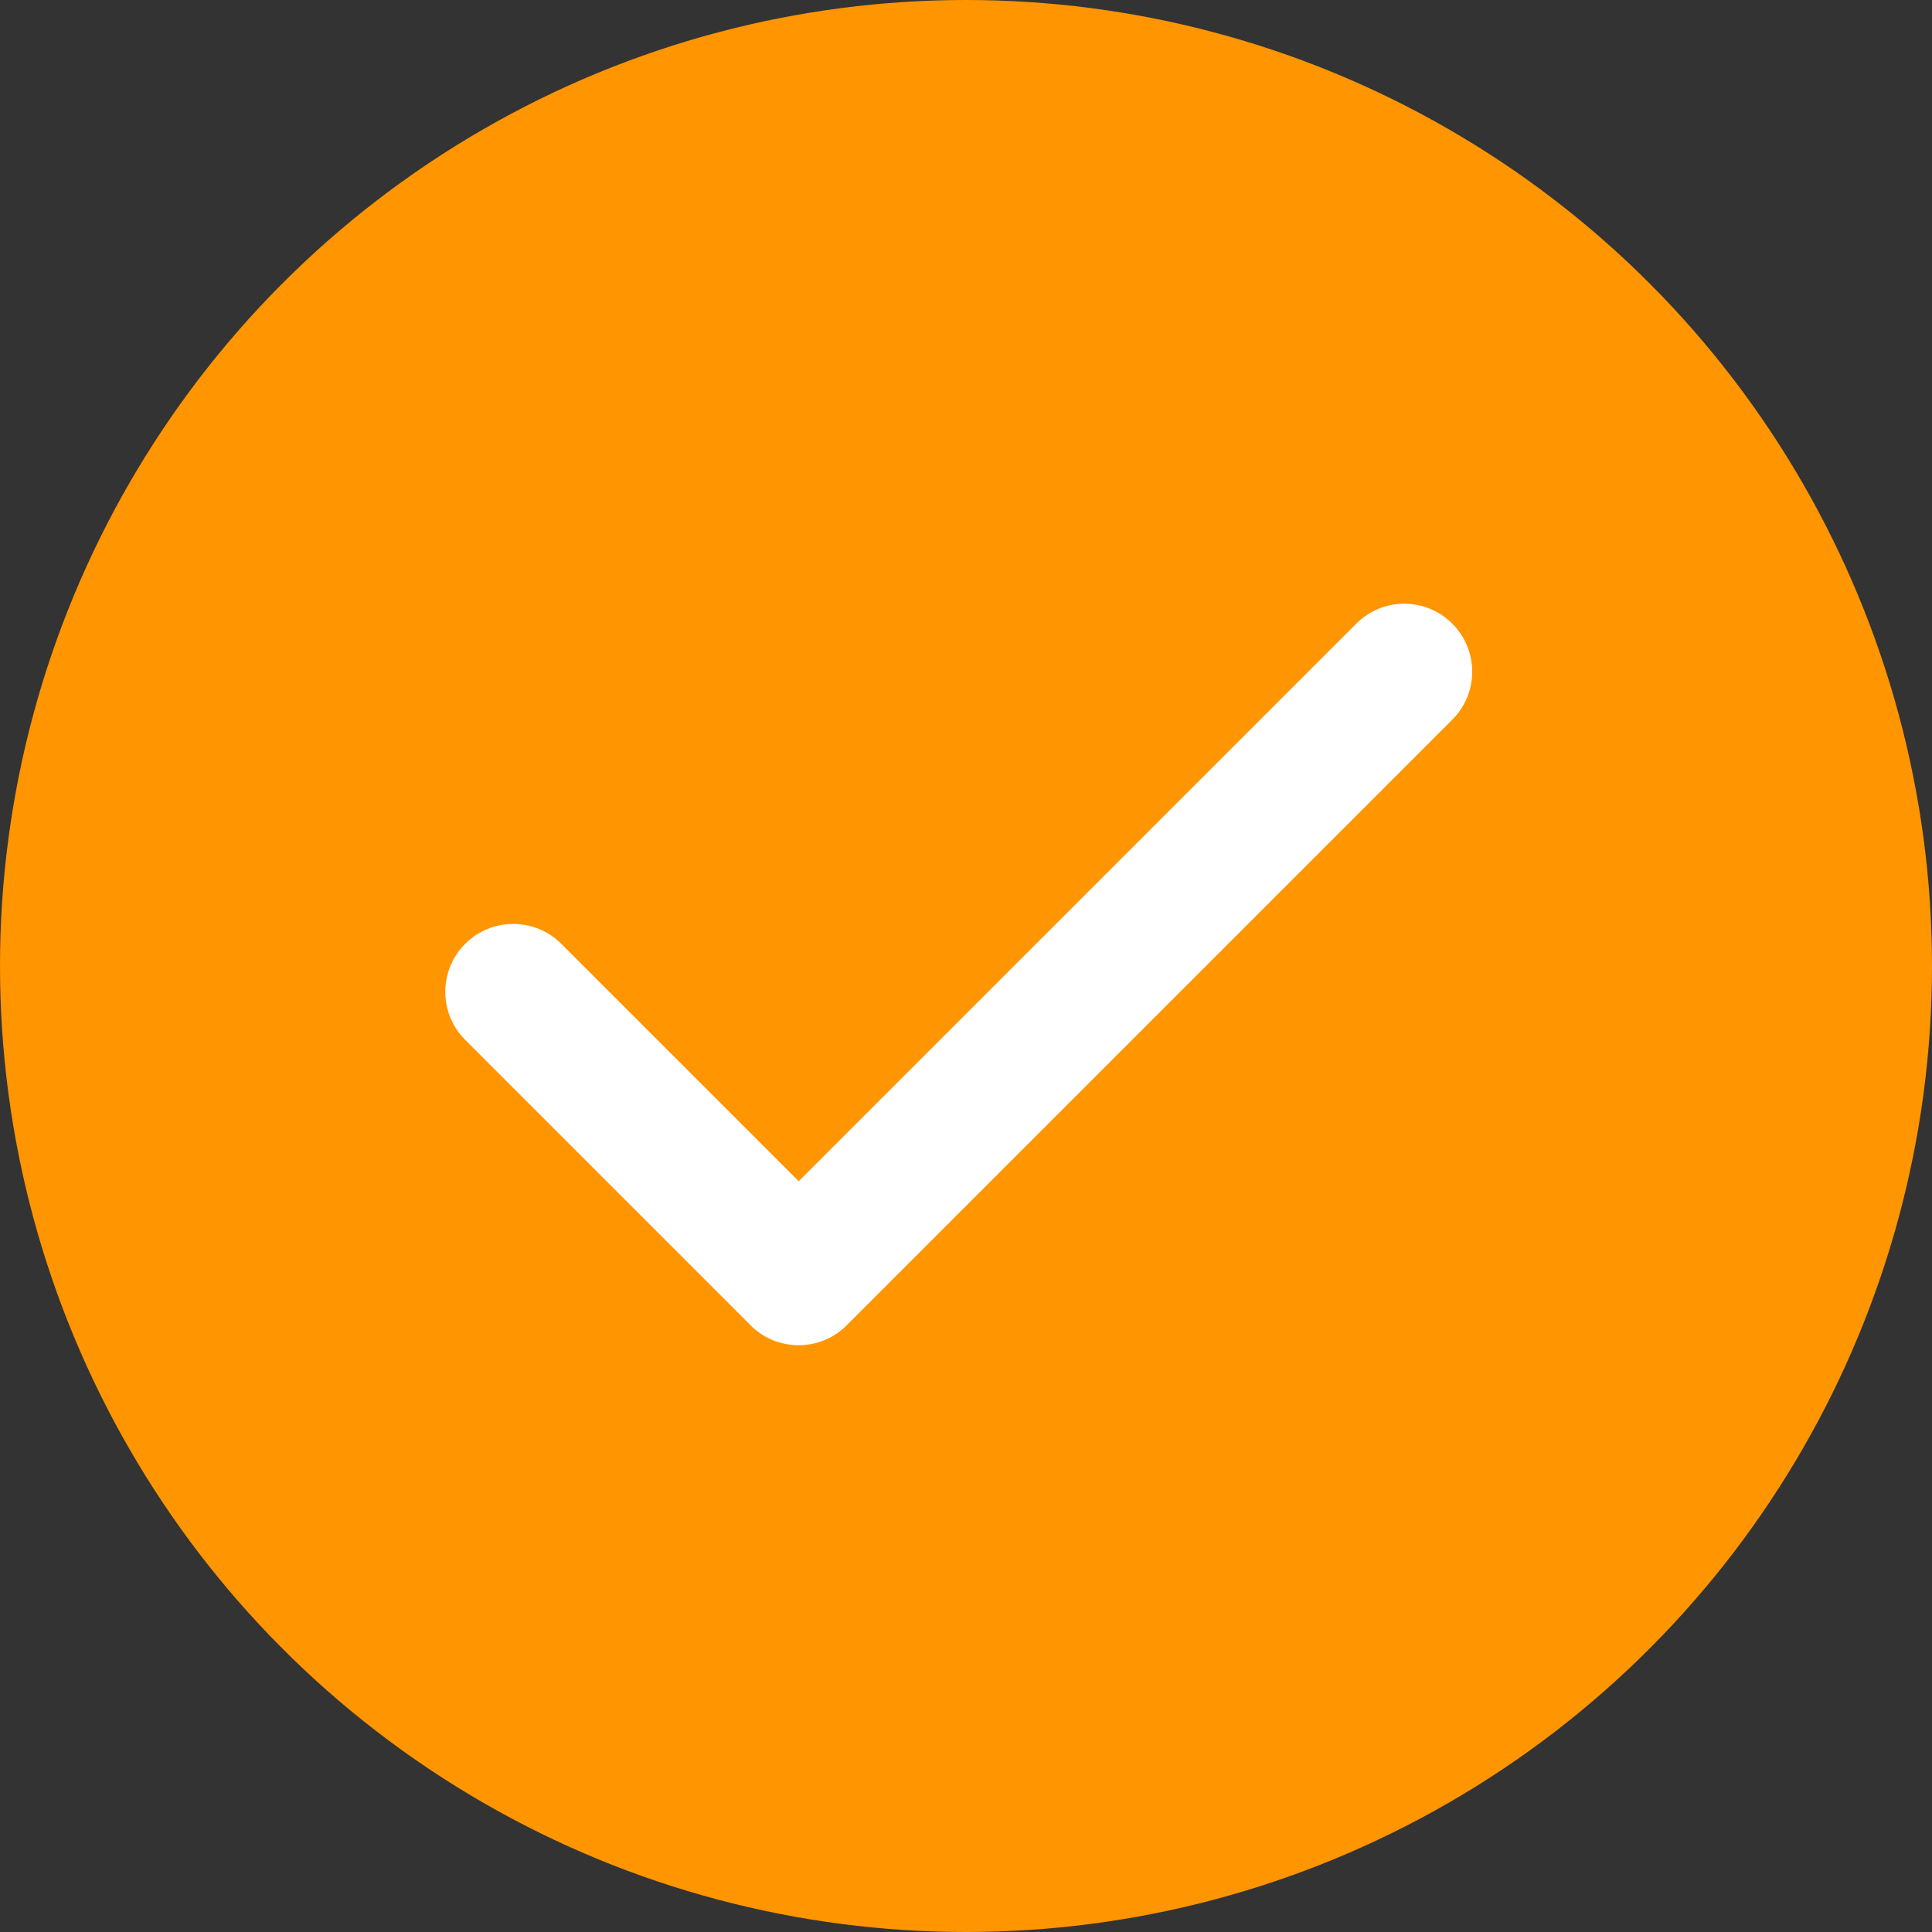
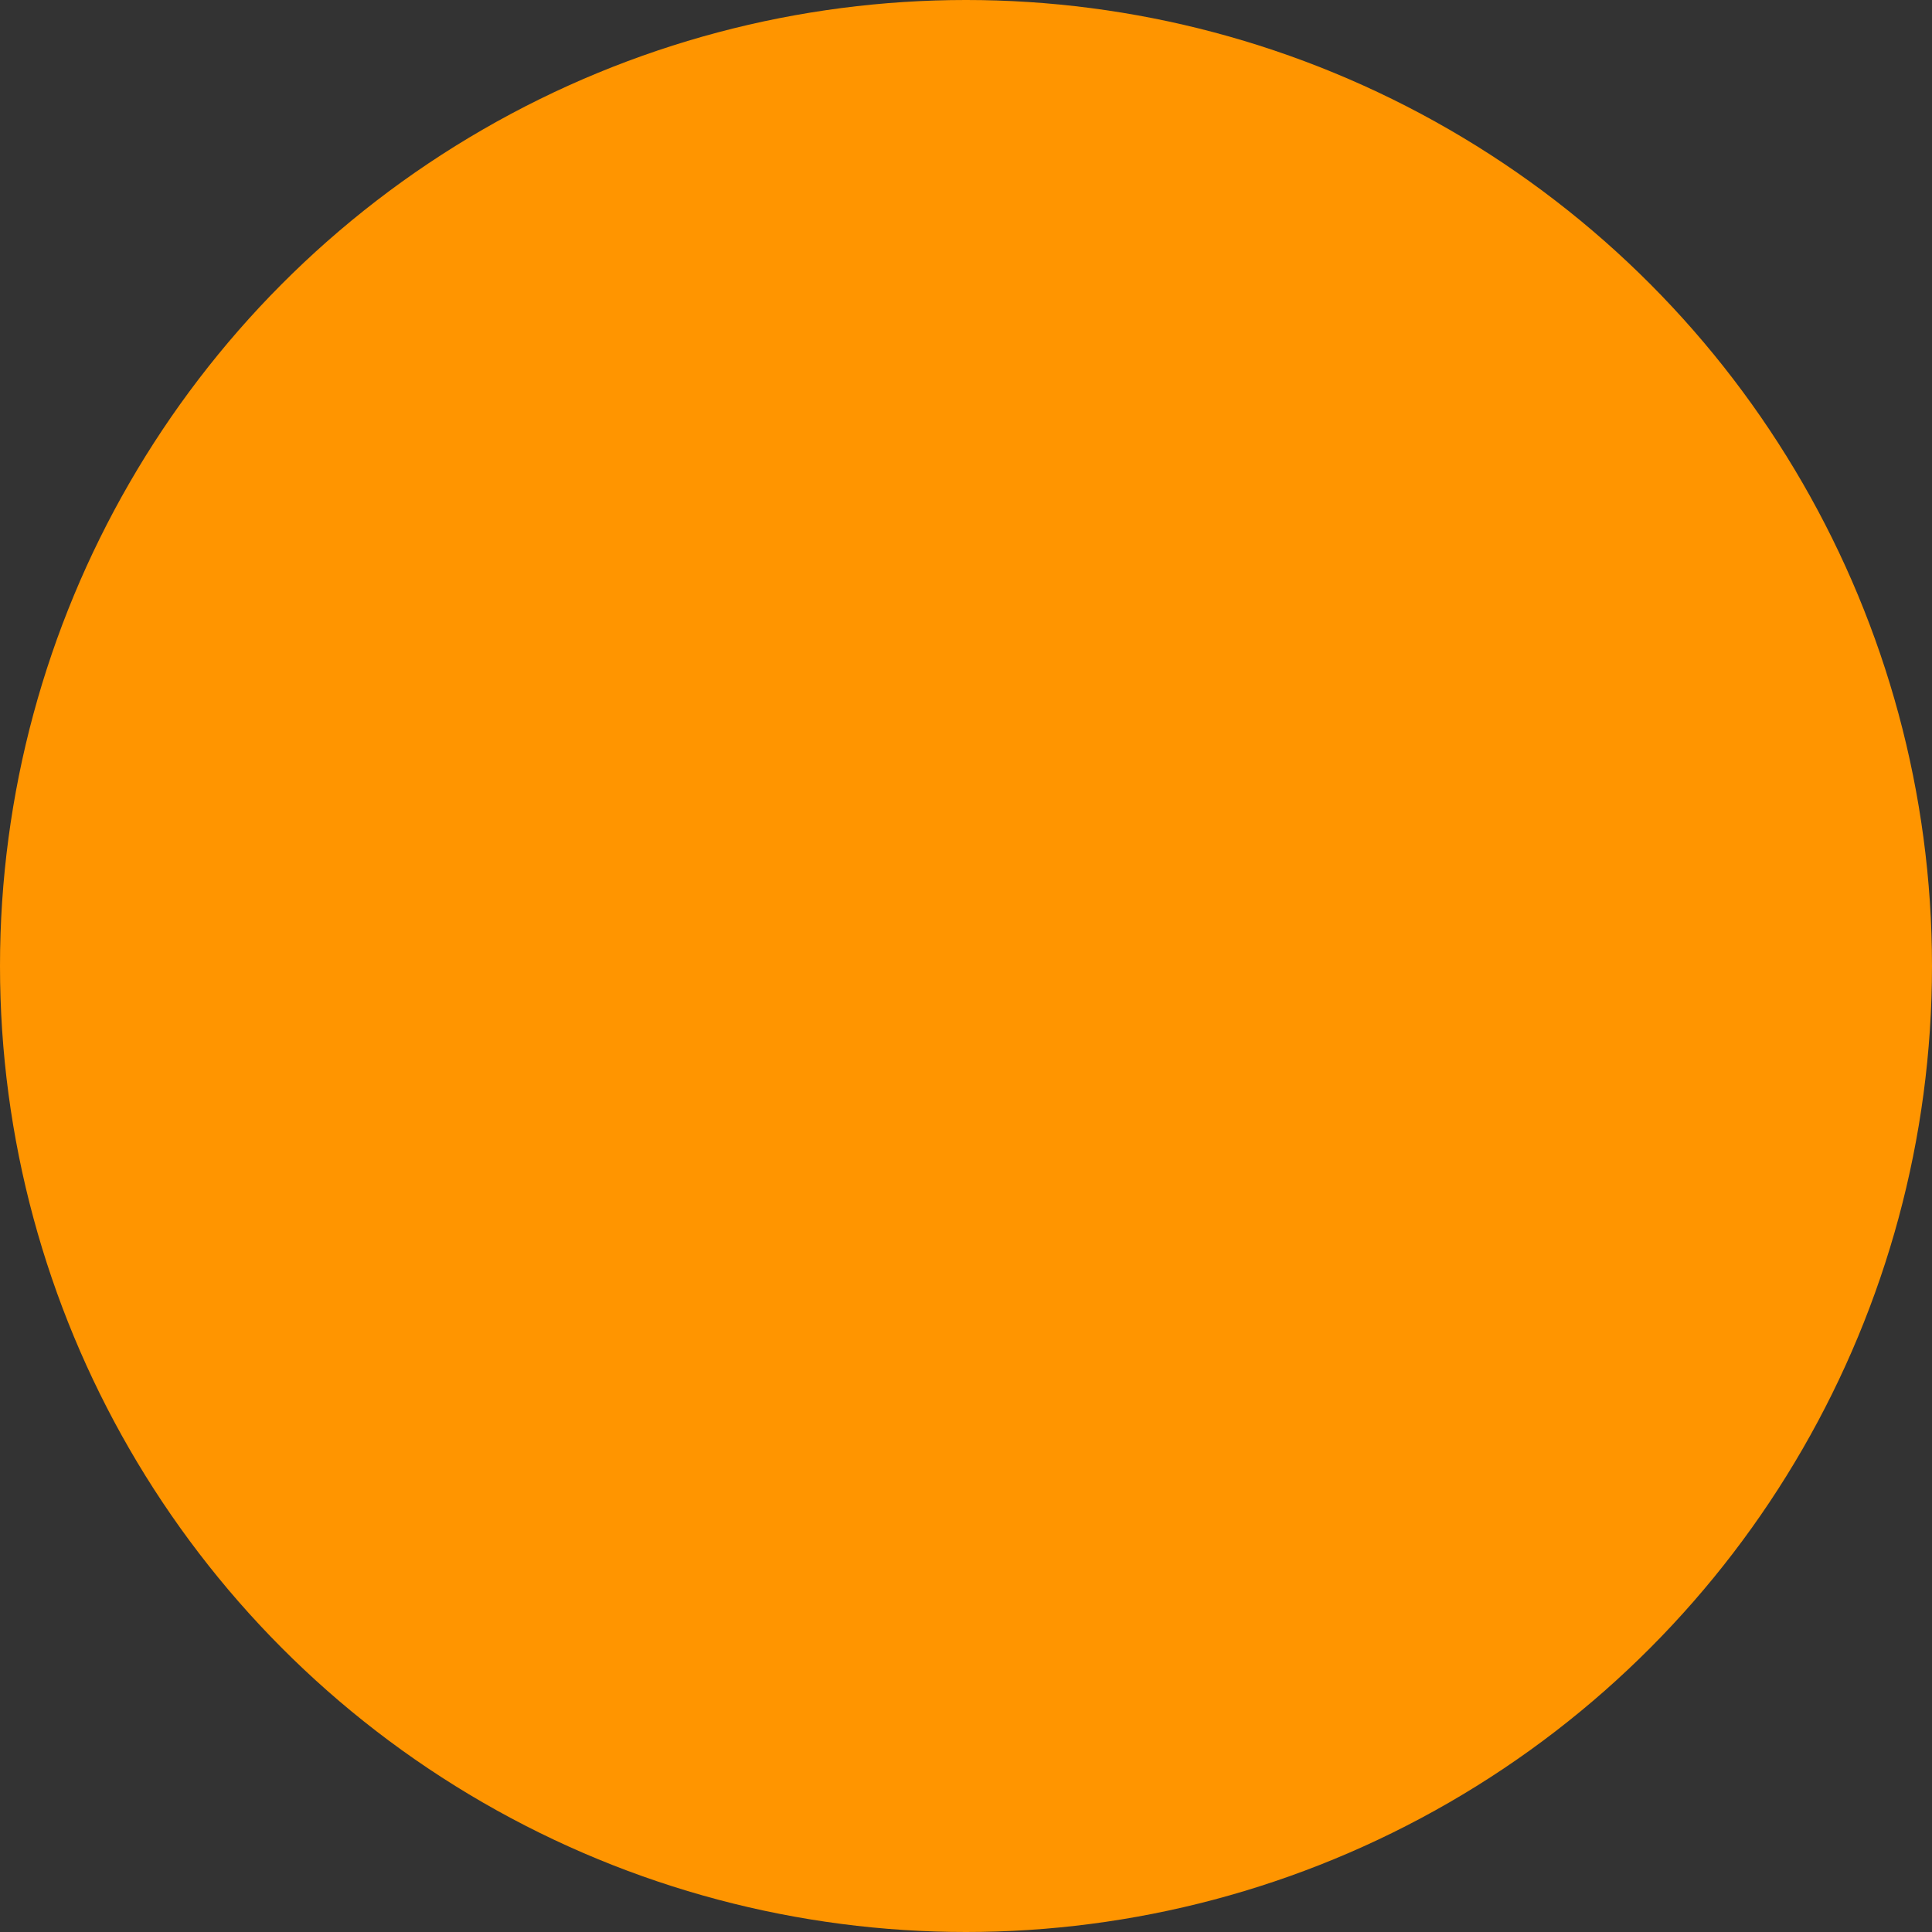
<svg xmlns="http://www.w3.org/2000/svg" width="20" height="20" viewBox="0 0 20 20" fill="none">
  <rect x="0" y="0" width="20" height="20" fill="#333333" stroke="none" />
  <circle cx="10" cy="10" r="10" fill="#FF9500" />
-   <path fill-rule="evenodd" clip-rule="evenodd" d="M8.767 13.717L15.034 7.45C15.309 7.176 15.309 6.731 15.034 6.456C14.759 6.181 14.314 6.181 14.04 6.456L8.268 12.228L5.81 9.77C5.536 9.496 5.09 9.496 4.816 9.77C4.541 10.045 4.541 10.49 4.816 10.765L7.764 13.713C7.766 13.715 7.768 13.717 7.77 13.72C8.019 13.968 8.407 13.992 8.682 13.791C8.711 13.77 8.739 13.746 8.765 13.72" fill="white" />
</svg>